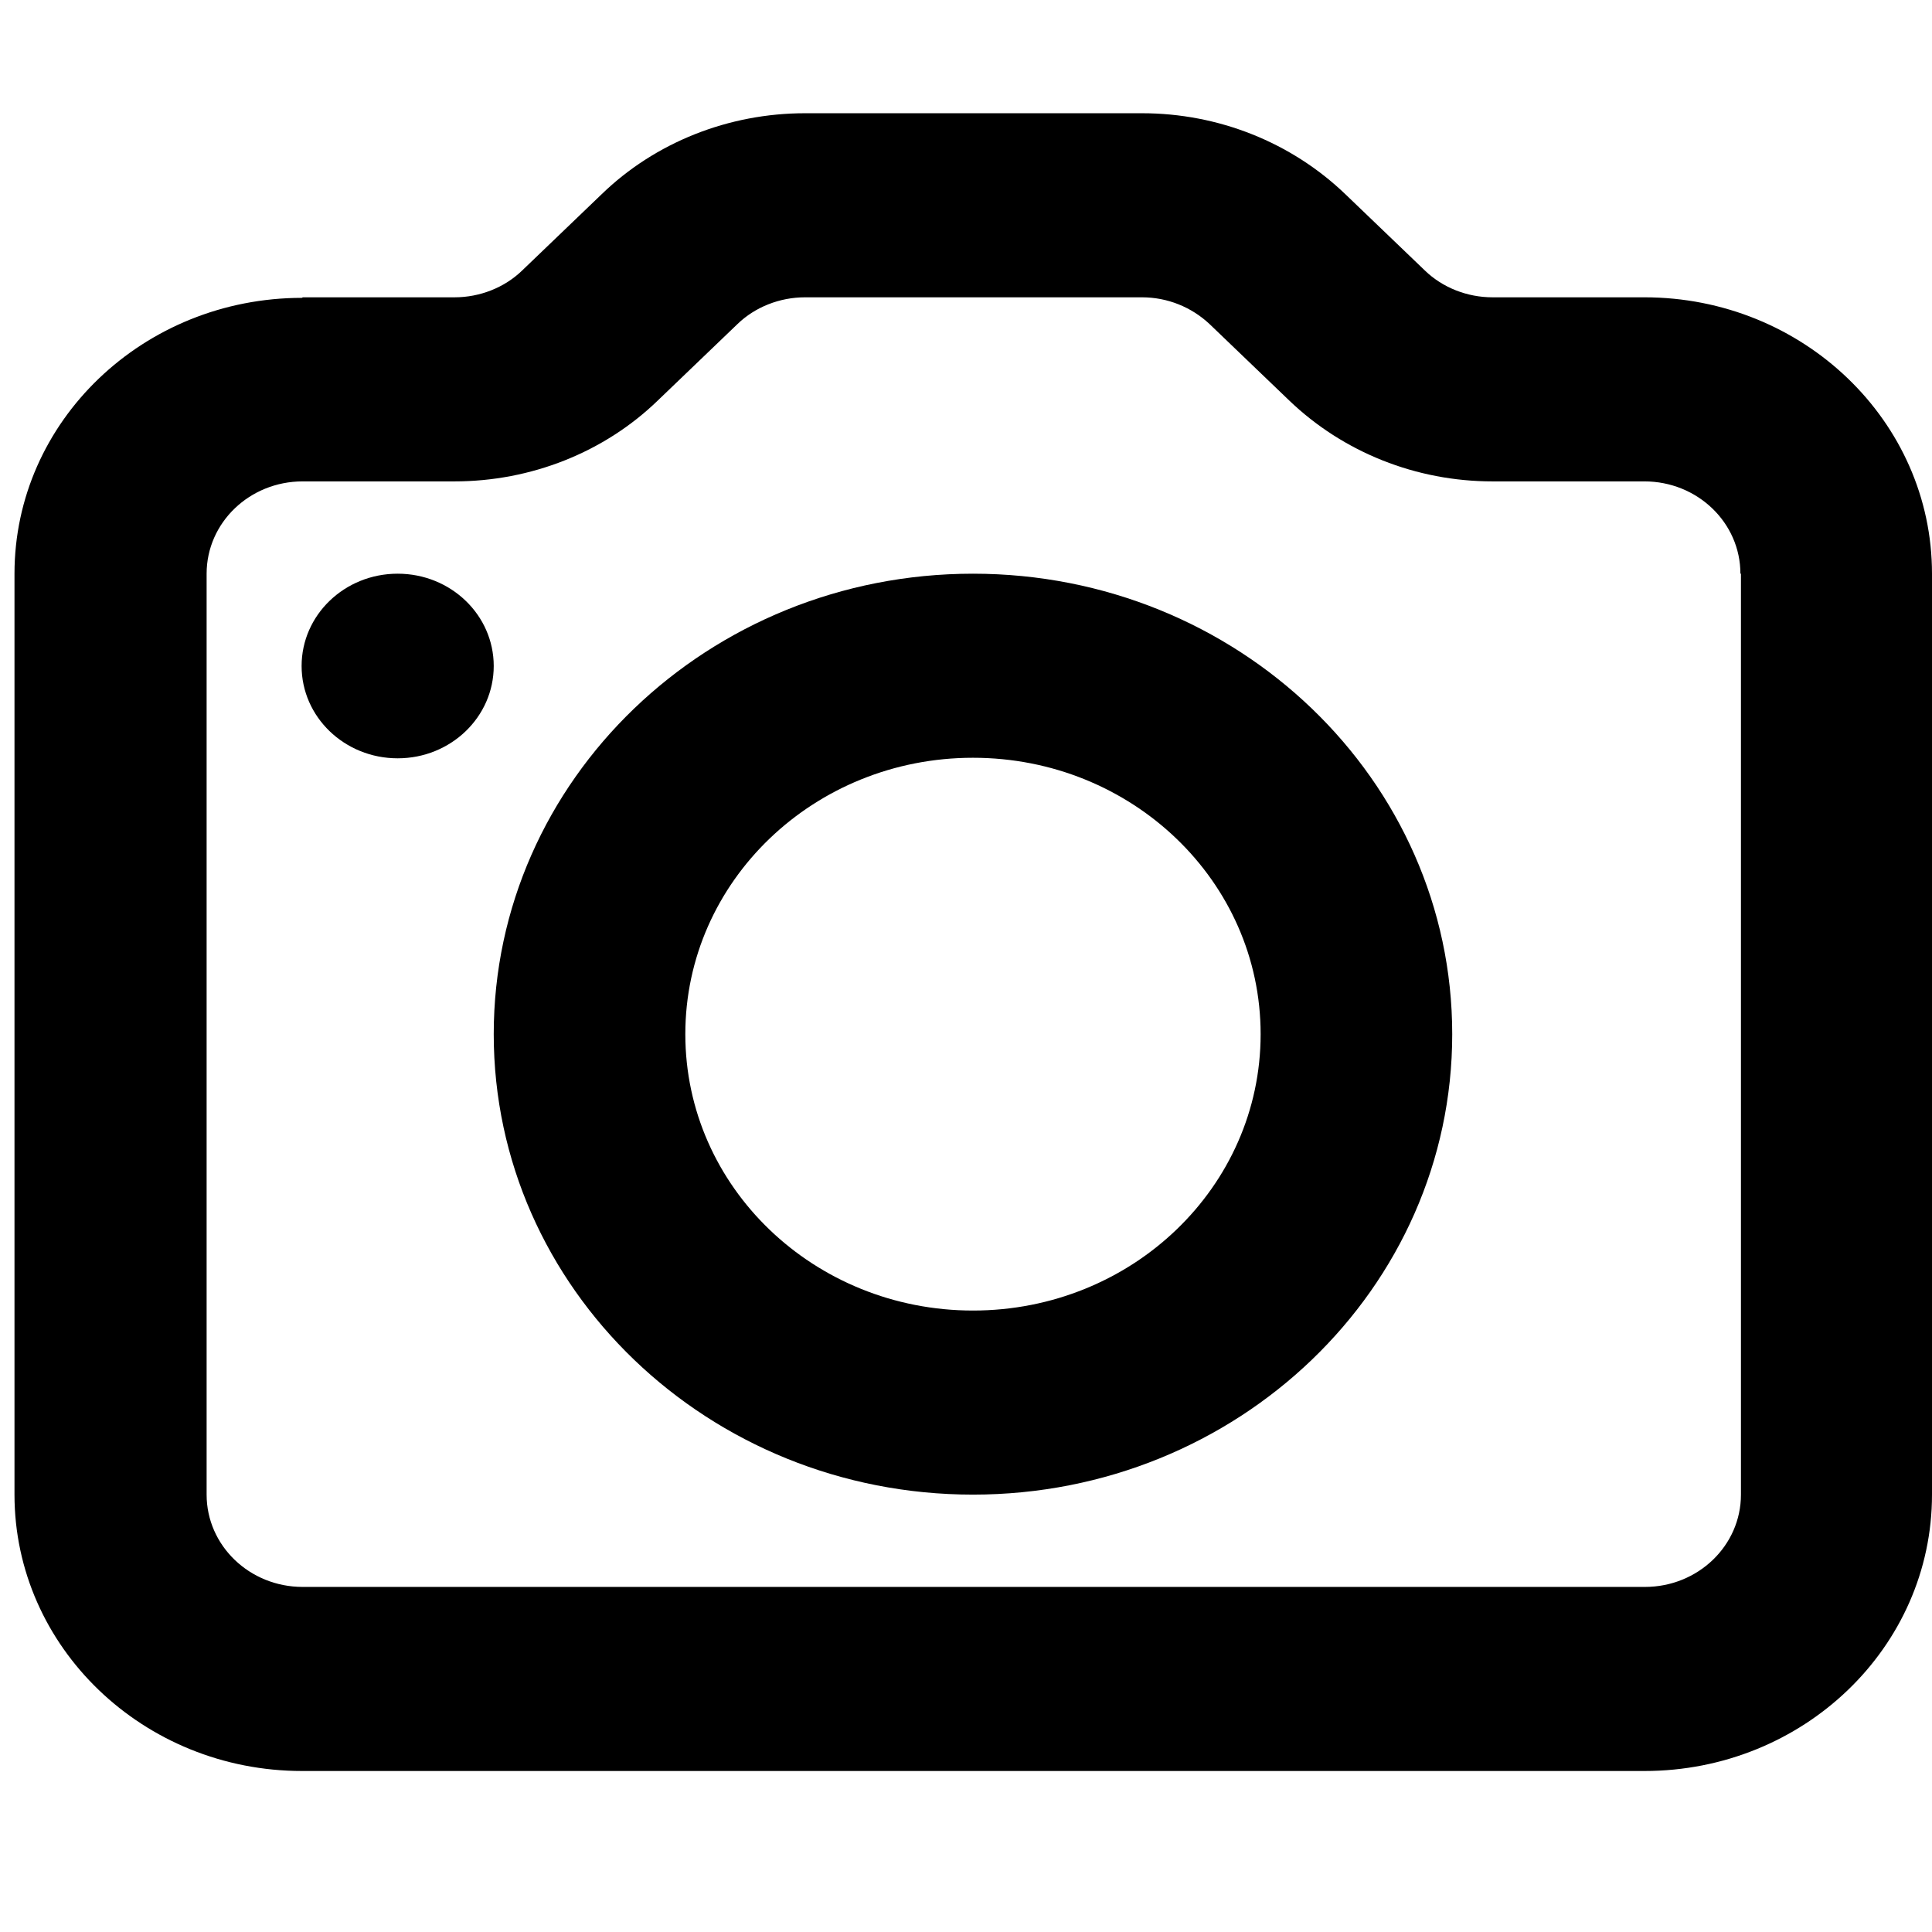
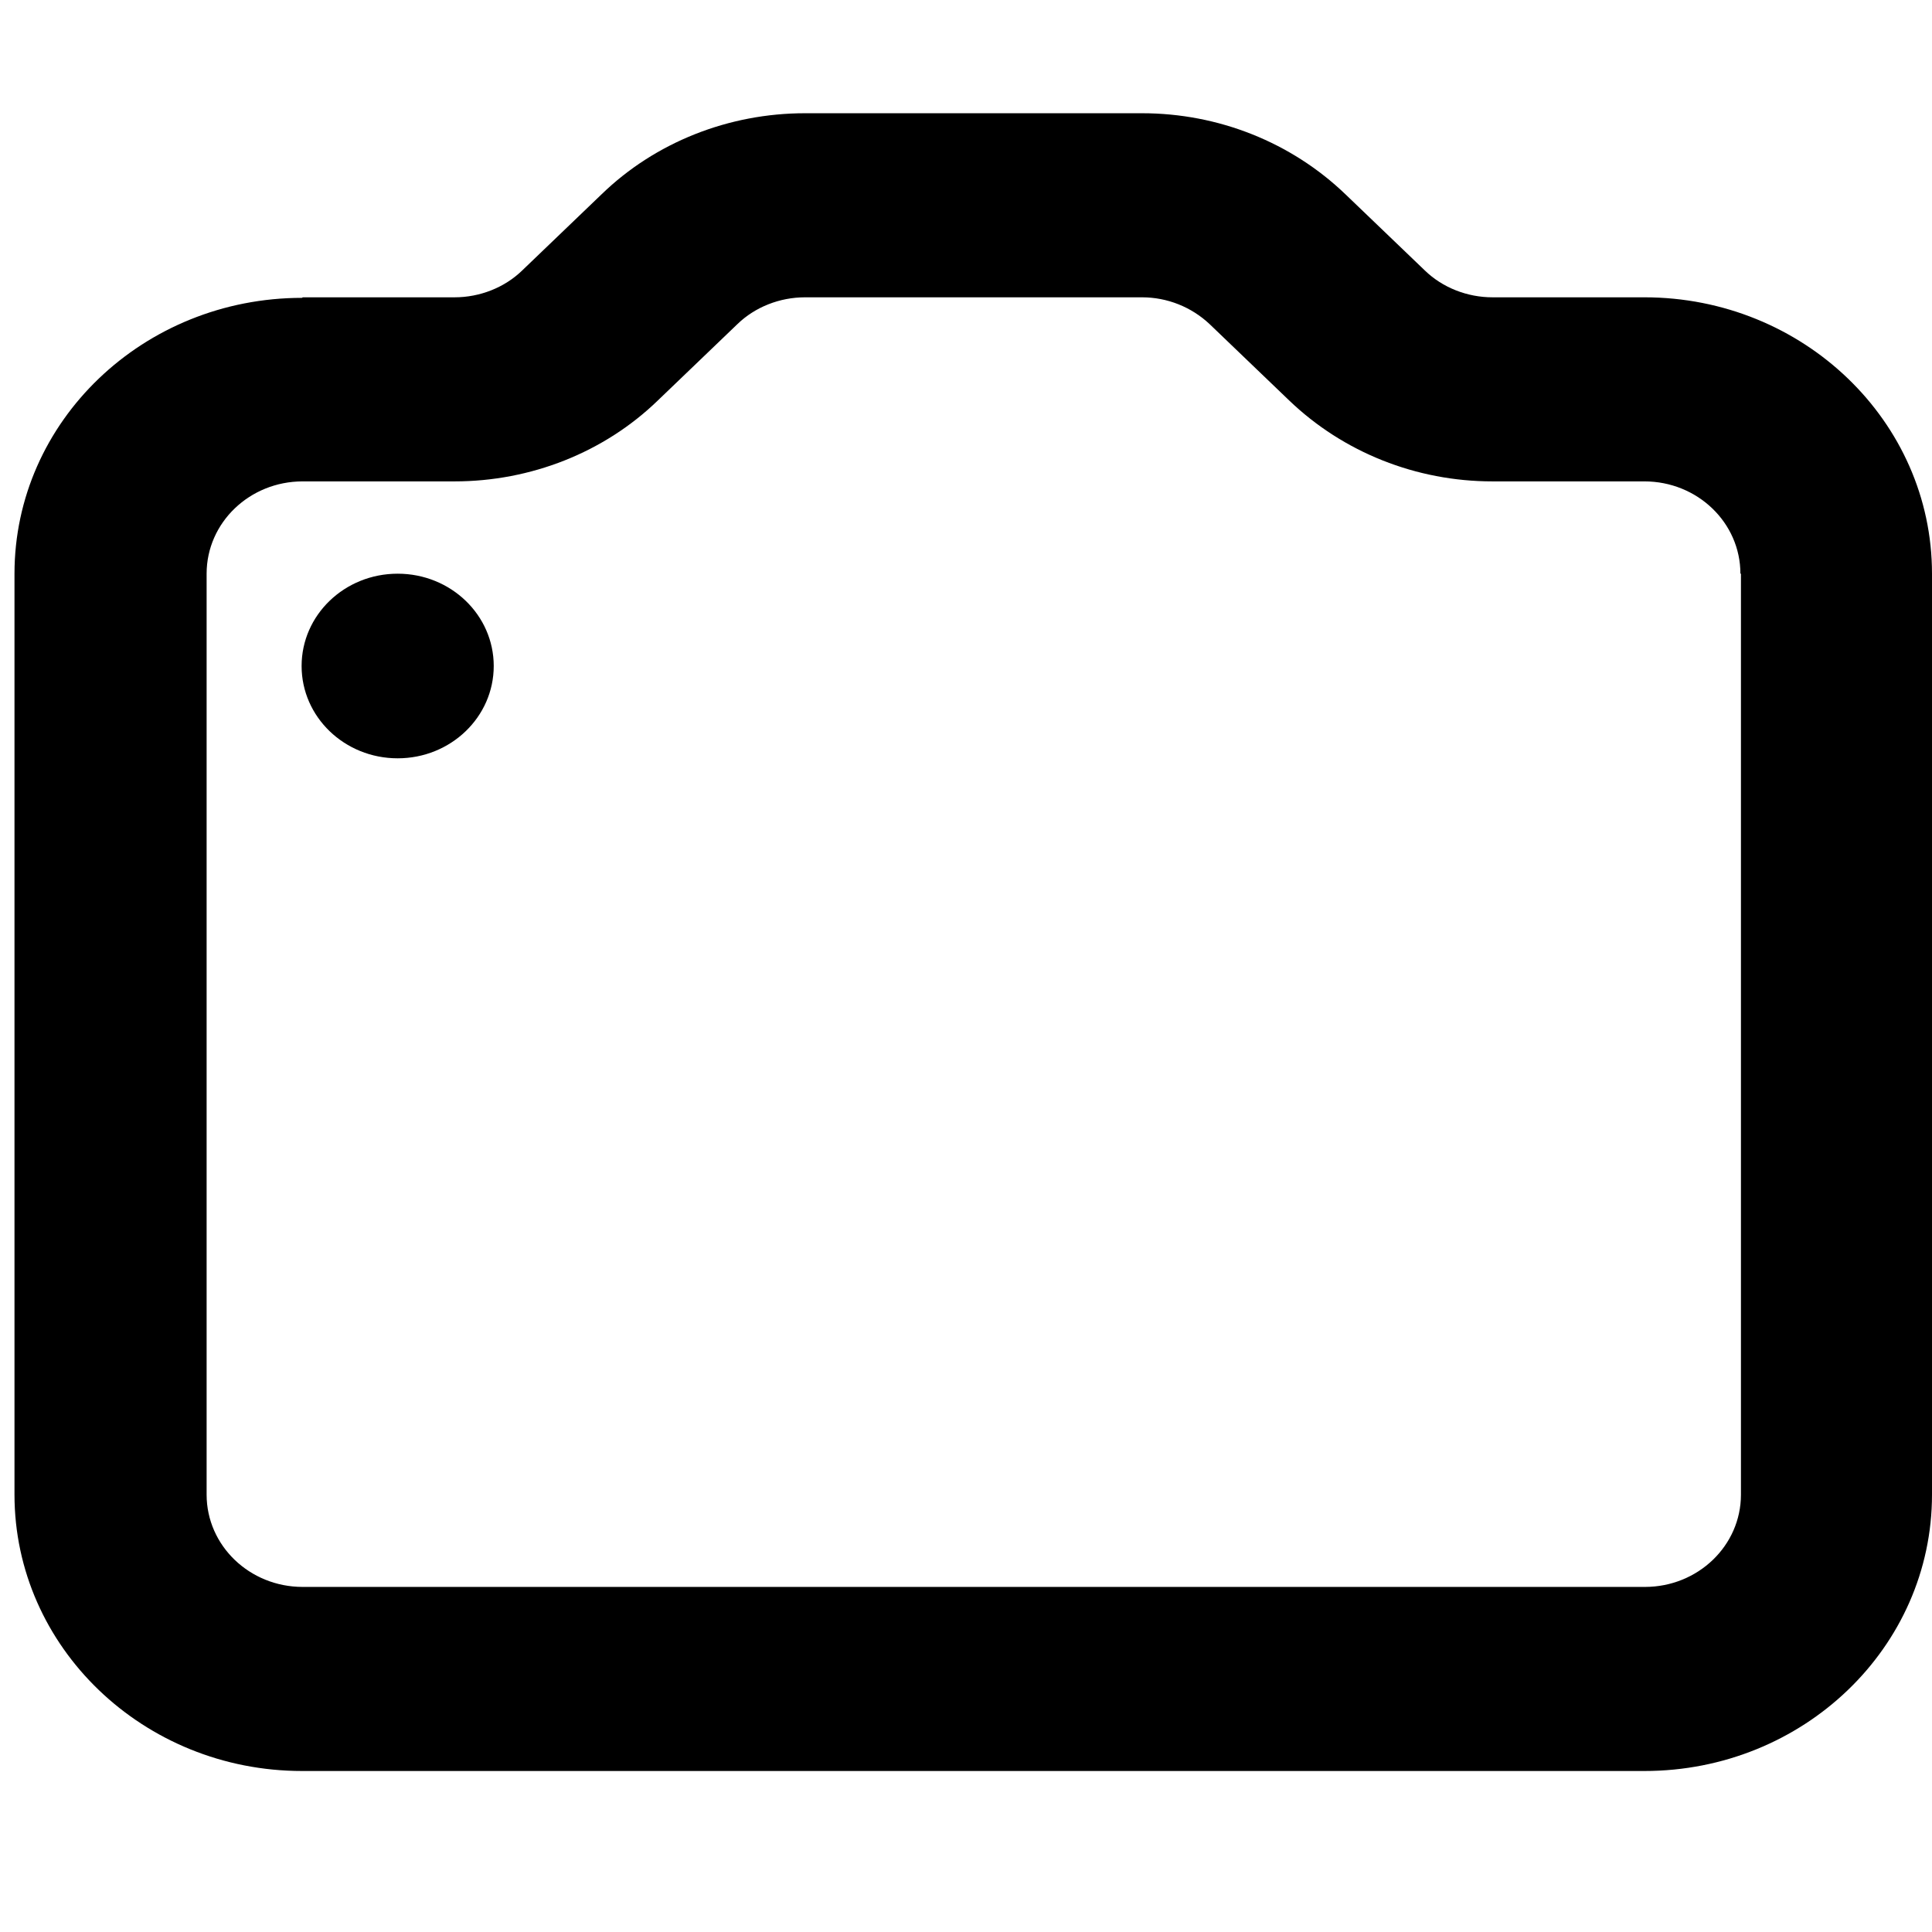
<svg xmlns="http://www.w3.org/2000/svg" id="Calque_1" version="1.1" viewBox="0 0 36 36">
  <defs>
    <style>
      .st0 {
        fill-rule: evenodd;
      }
    </style>
  </defs>
-   <path class="st0" d="M18.13,27.85c4.93,0,8.93-3.84,8.93-8.58s-4-8.58-8.93-8.58-8.93,3.84-8.93,8.58,4,8.58,8.93,8.58ZM18.13,24.42c2.96,0,5.36-2.3,5.36-5.15s-2.4-5.15-5.36-5.15-5.36,2.3-5.36,5.15,2.4,5.15,5.36,5.15Z" />
  <path d="M7.41,14.13c.99,0,1.79-.77,1.79-1.72s-.8-1.72-1.79-1.72-1.79.77-1.79,1.72.8,1.72,1.79,1.72Z" />
  <path class="st0" d="M5.63,5.55C2.67,5.55.27,7.85.27,10.69v17.16c0,2.84,2.4,5.15,5.36,5.15h25.01c2.96,0,5.36-2.3,5.36-5.15V10.69c0-2.84-2.4-5.15-5.36-5.15h-2.83c-.47,0-.93-.18-1.26-.5l-1.48-1.42c-1.01-.97-2.37-1.51-3.79-1.51h-6.28c-1.42,0-2.79.54-3.79,1.51l-1.48,1.42c-.33.32-.79.5-1.26.5h-2.83ZM32.43,10.69c0-.95-.8-1.72-1.79-1.72h-2.83c-1.42,0-2.78-.54-3.79-1.51l-1.48-1.42c-.34-.32-.79-.5-1.26-.5h-6.28c-.47,0-.93.18-1.26.5l-1.48,1.42c-1,.97-2.37,1.51-3.79,1.51h-2.83c-.99,0-1.79.77-1.79,1.72v17.16c0,.95.8,1.72,1.79,1.72h25.01c.99,0,1.79-.77,1.79-1.72V10.69Z" />
</svg>